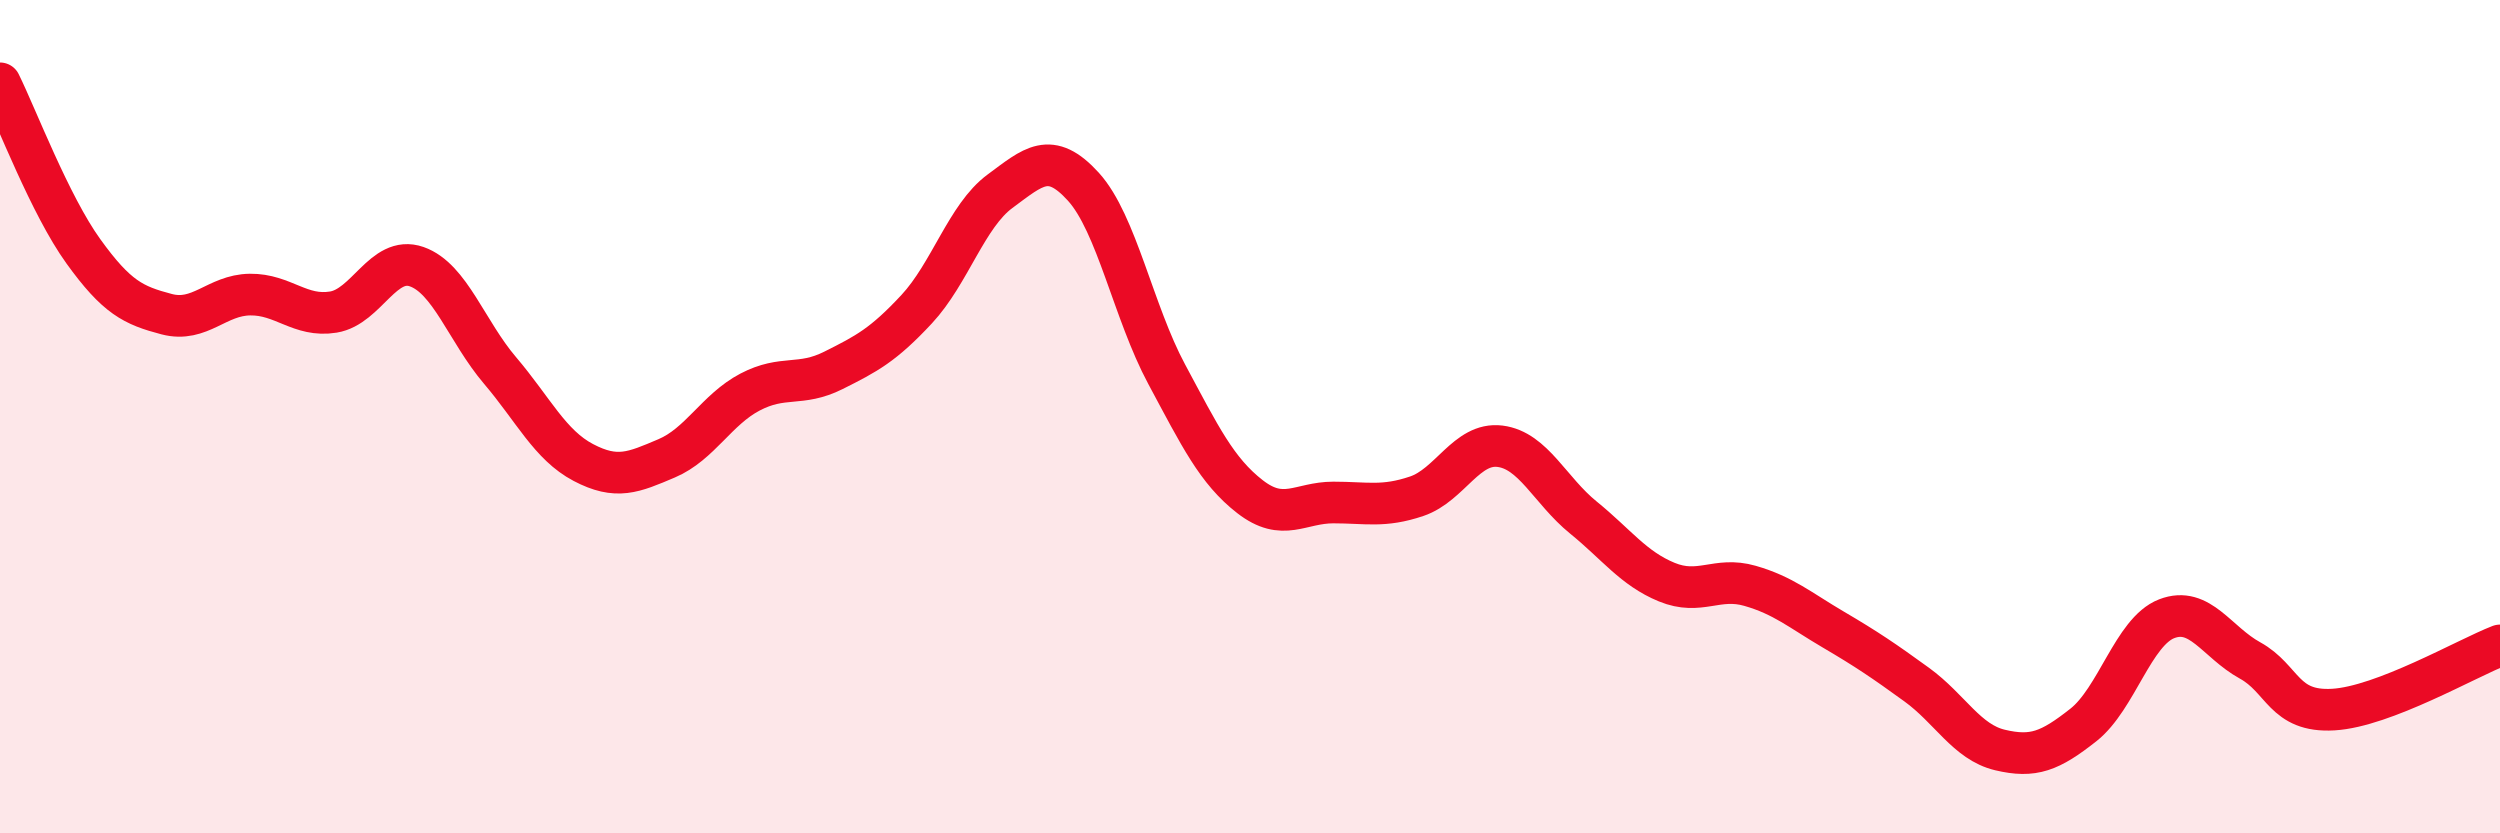
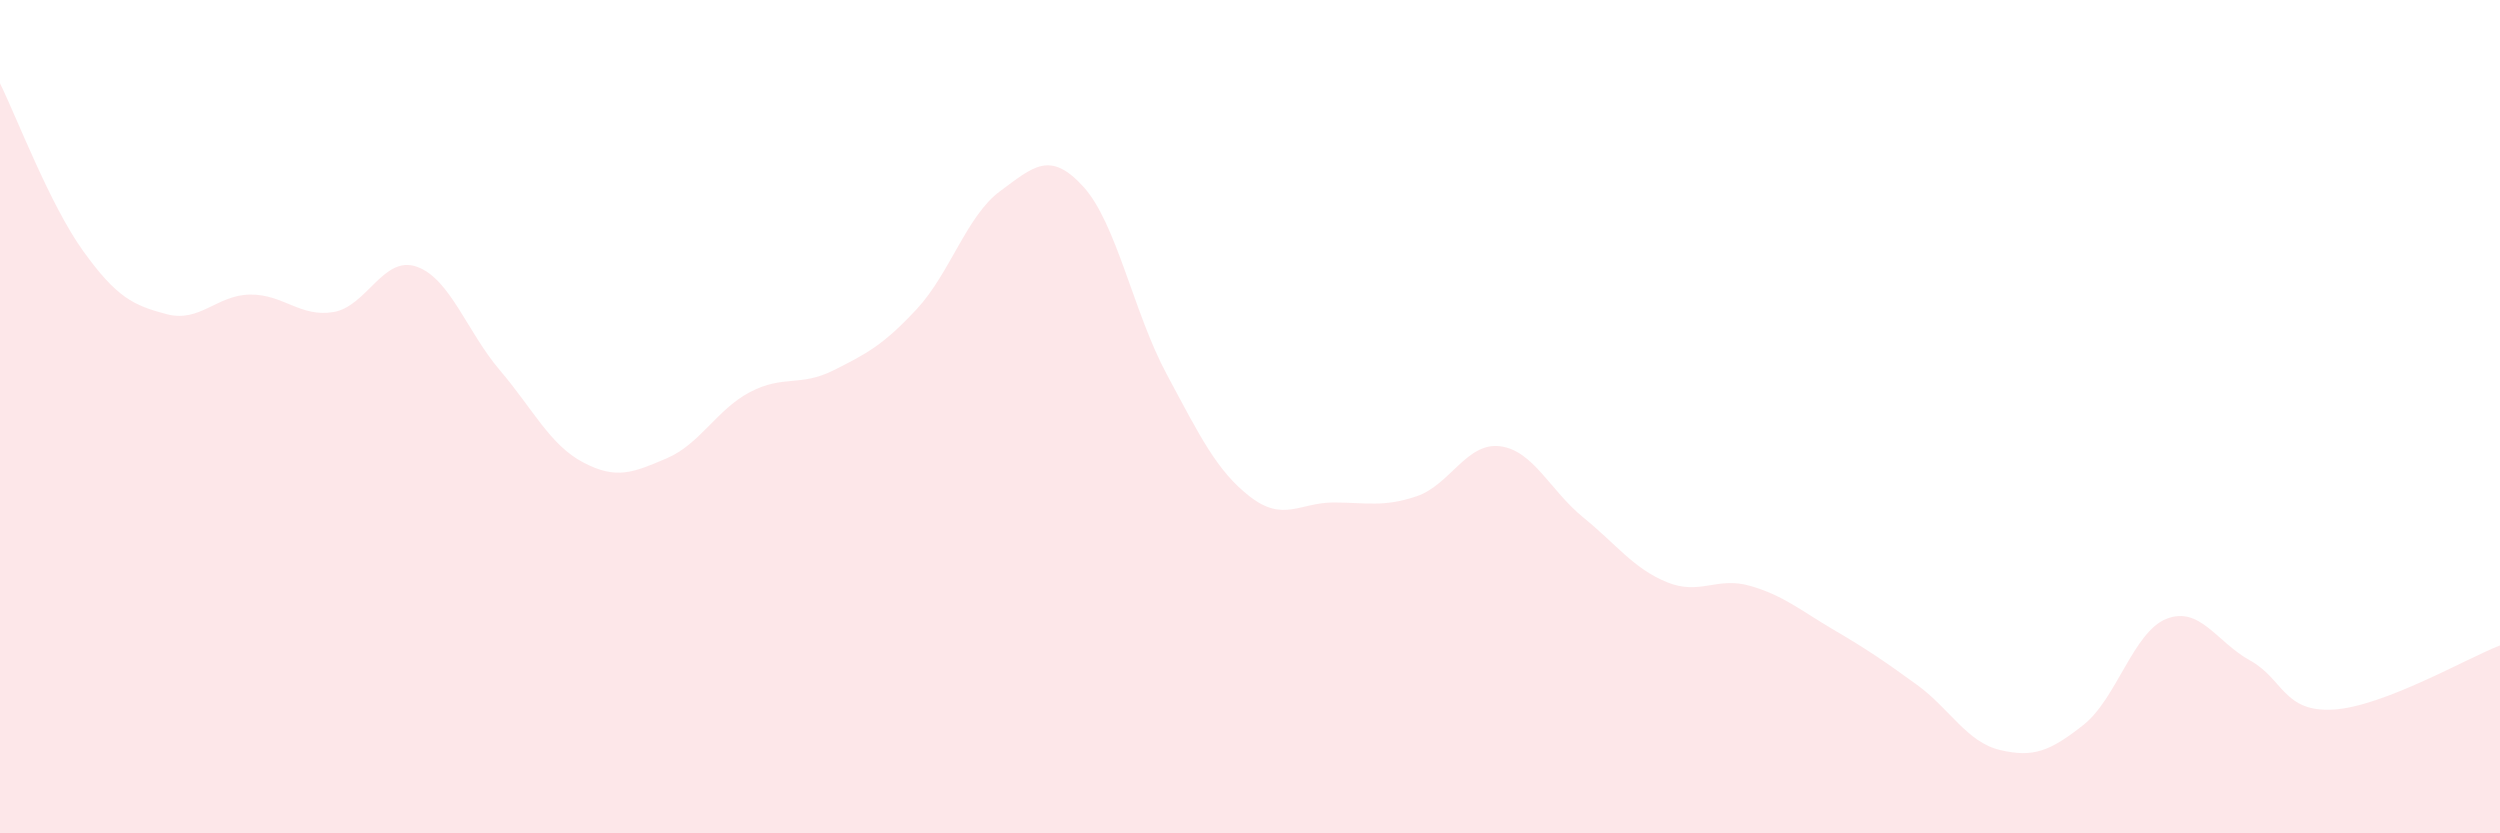
<svg xmlns="http://www.w3.org/2000/svg" width="60" height="20" viewBox="0 0 60 20">
  <path d="M 0,2 C 0.4,2.81 1.2,4.92 2,6.03 C 2.8,7.14 3.2,7.33 4,7.54 C 4.8,7.75 5.2,7.08 6,7.07 C 6.8,7.06 7.2,7.62 8,7.49 C 8.8,7.36 9.2,6.12 10,6.4 C 10.8,6.68 11.2,7.95 12,8.89 C 12.8,9.83 13.2,10.68 14,11.1 C 14.8,11.52 15.2,11.34 16,11 C 16.8,10.66 17.2,9.83 18,9.41 C 18.8,8.99 19.2,9.29 20,8.89 C 20.8,8.49 21.2,8.28 22,7.42 C 22.8,6.56 23.2,5.18 24,4.59 C 24.8,4 25.2,3.6 26,4.48 C 26.8,5.36 27.2,7.49 28,8.98 C 28.8,10.47 29.2,11.3 30,11.92 C 30.8,12.54 31.2,12.06 32,12.06 C 32.8,12.06 33.2,12.18 34,11.91 C 34.8,11.64 35.2,10.61 36,10.71 C 36.8,10.81 37.2,11.77 38,12.42 C 38.8,13.07 39.2,13.64 40,13.97 C 40.8,14.3 41.2,13.83 42,14.06 C 42.8,14.29 43.2,14.64 44,15.11 C 44.8,15.58 45.2,15.85 46,16.43 C 46.8,17.01 47.2,17.81 48,18 C 48.8,18.19 49.2,18.03 50,17.4 C 50.8,16.77 51.2,15.16 52,14.85 C 52.8,14.54 53.2,15.41 54,15.85 C 54.8,16.29 54.8,17.1 56,17.03 C 57.2,16.96 59.2,15.8 60,15.49L60 20L0 20Z" fill="#EB0A25" opacity="0.1" stroke-linecap="round" stroke-linejoin="round" />
-   <path d="M 0,2 C 0.4,2.81 1.2,4.92 2,6.03 C 2.8,7.14 3.2,7.33 4,7.54 C 4.8,7.75 5.2,7.08 6,7.07 C 6.8,7.06 7.2,7.62 8,7.49 C 8.8,7.36 9.2,6.12 10,6.4 C 10.8,6.68 11.2,7.95 12,8.89 C 12.8,9.83 13.2,10.68 14,11.1 C 14.8,11.52 15.2,11.34 16,11 C 16.8,10.66 17.2,9.83 18,9.41 C 18.8,8.99 19.2,9.29 20,8.89 C 20.8,8.49 21.2,8.28 22,7.42 C 22.8,6.56 23.2,5.18 24,4.59 C 24.8,4 25.2,3.6 26,4.48 C 26.8,5.36 27.2,7.49 28,8.98 C 28.8,10.47 29.2,11.3 30,11.92 C 30.8,12.54 31.2,12.06 32,12.06 C 32.8,12.06 33.2,12.18 34,11.91 C 34.8,11.64 35.2,10.61 36,10.71 C 36.8,10.81 37.2,11.77 38,12.42 C 38.8,13.07 39.2,13.64 40,13.97 C 40.8,14.3 41.2,13.83 42,14.06 C 42.8,14.29 43.2,14.64 44,15.11 C 44.8,15.58 45.2,15.85 46,16.43 C 46.8,17.01 47.2,17.81 48,18 C 48.8,18.19 49.2,18.03 50,17.4 C 50.8,16.77 51.2,15.16 52,14.85 C 52.8,14.54 53.2,15.41 54,15.85 C 54.8,16.29 54.8,17.1 56,17.03 C 57.2,16.96 59.2,15.8 60,15.49" stroke="#EB0A25" stroke-width="1" fill="none" stroke-linecap="round" stroke-linejoin="round" />
</svg>